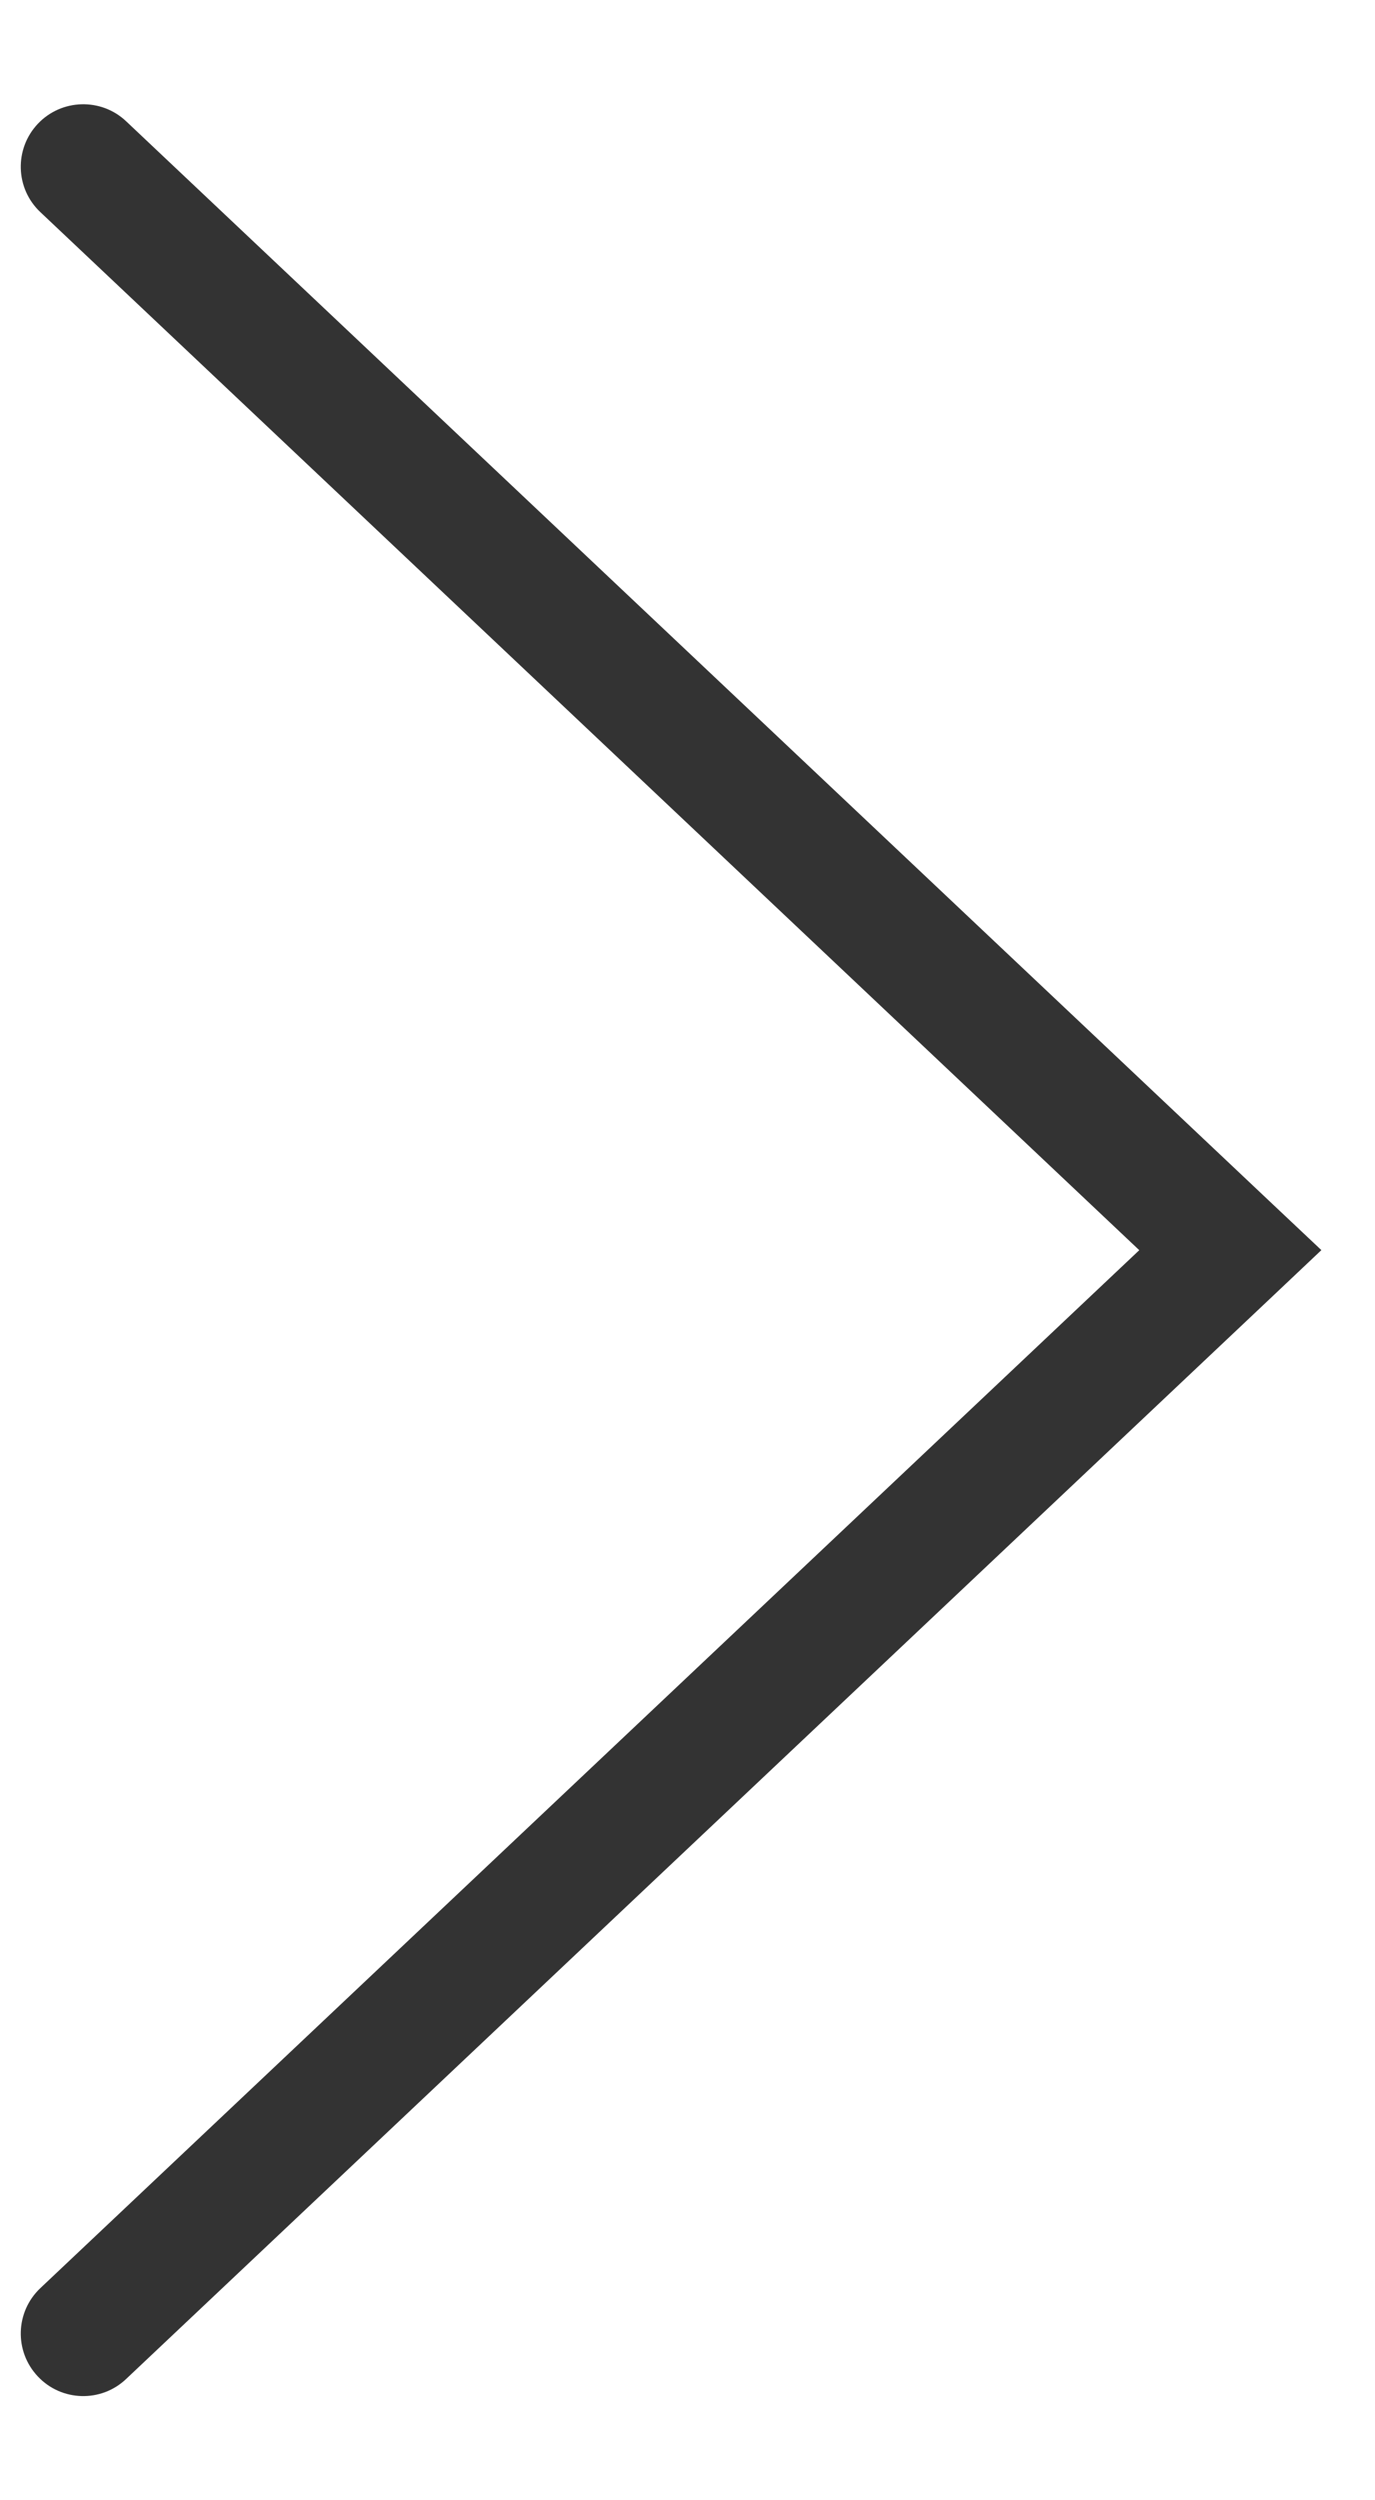
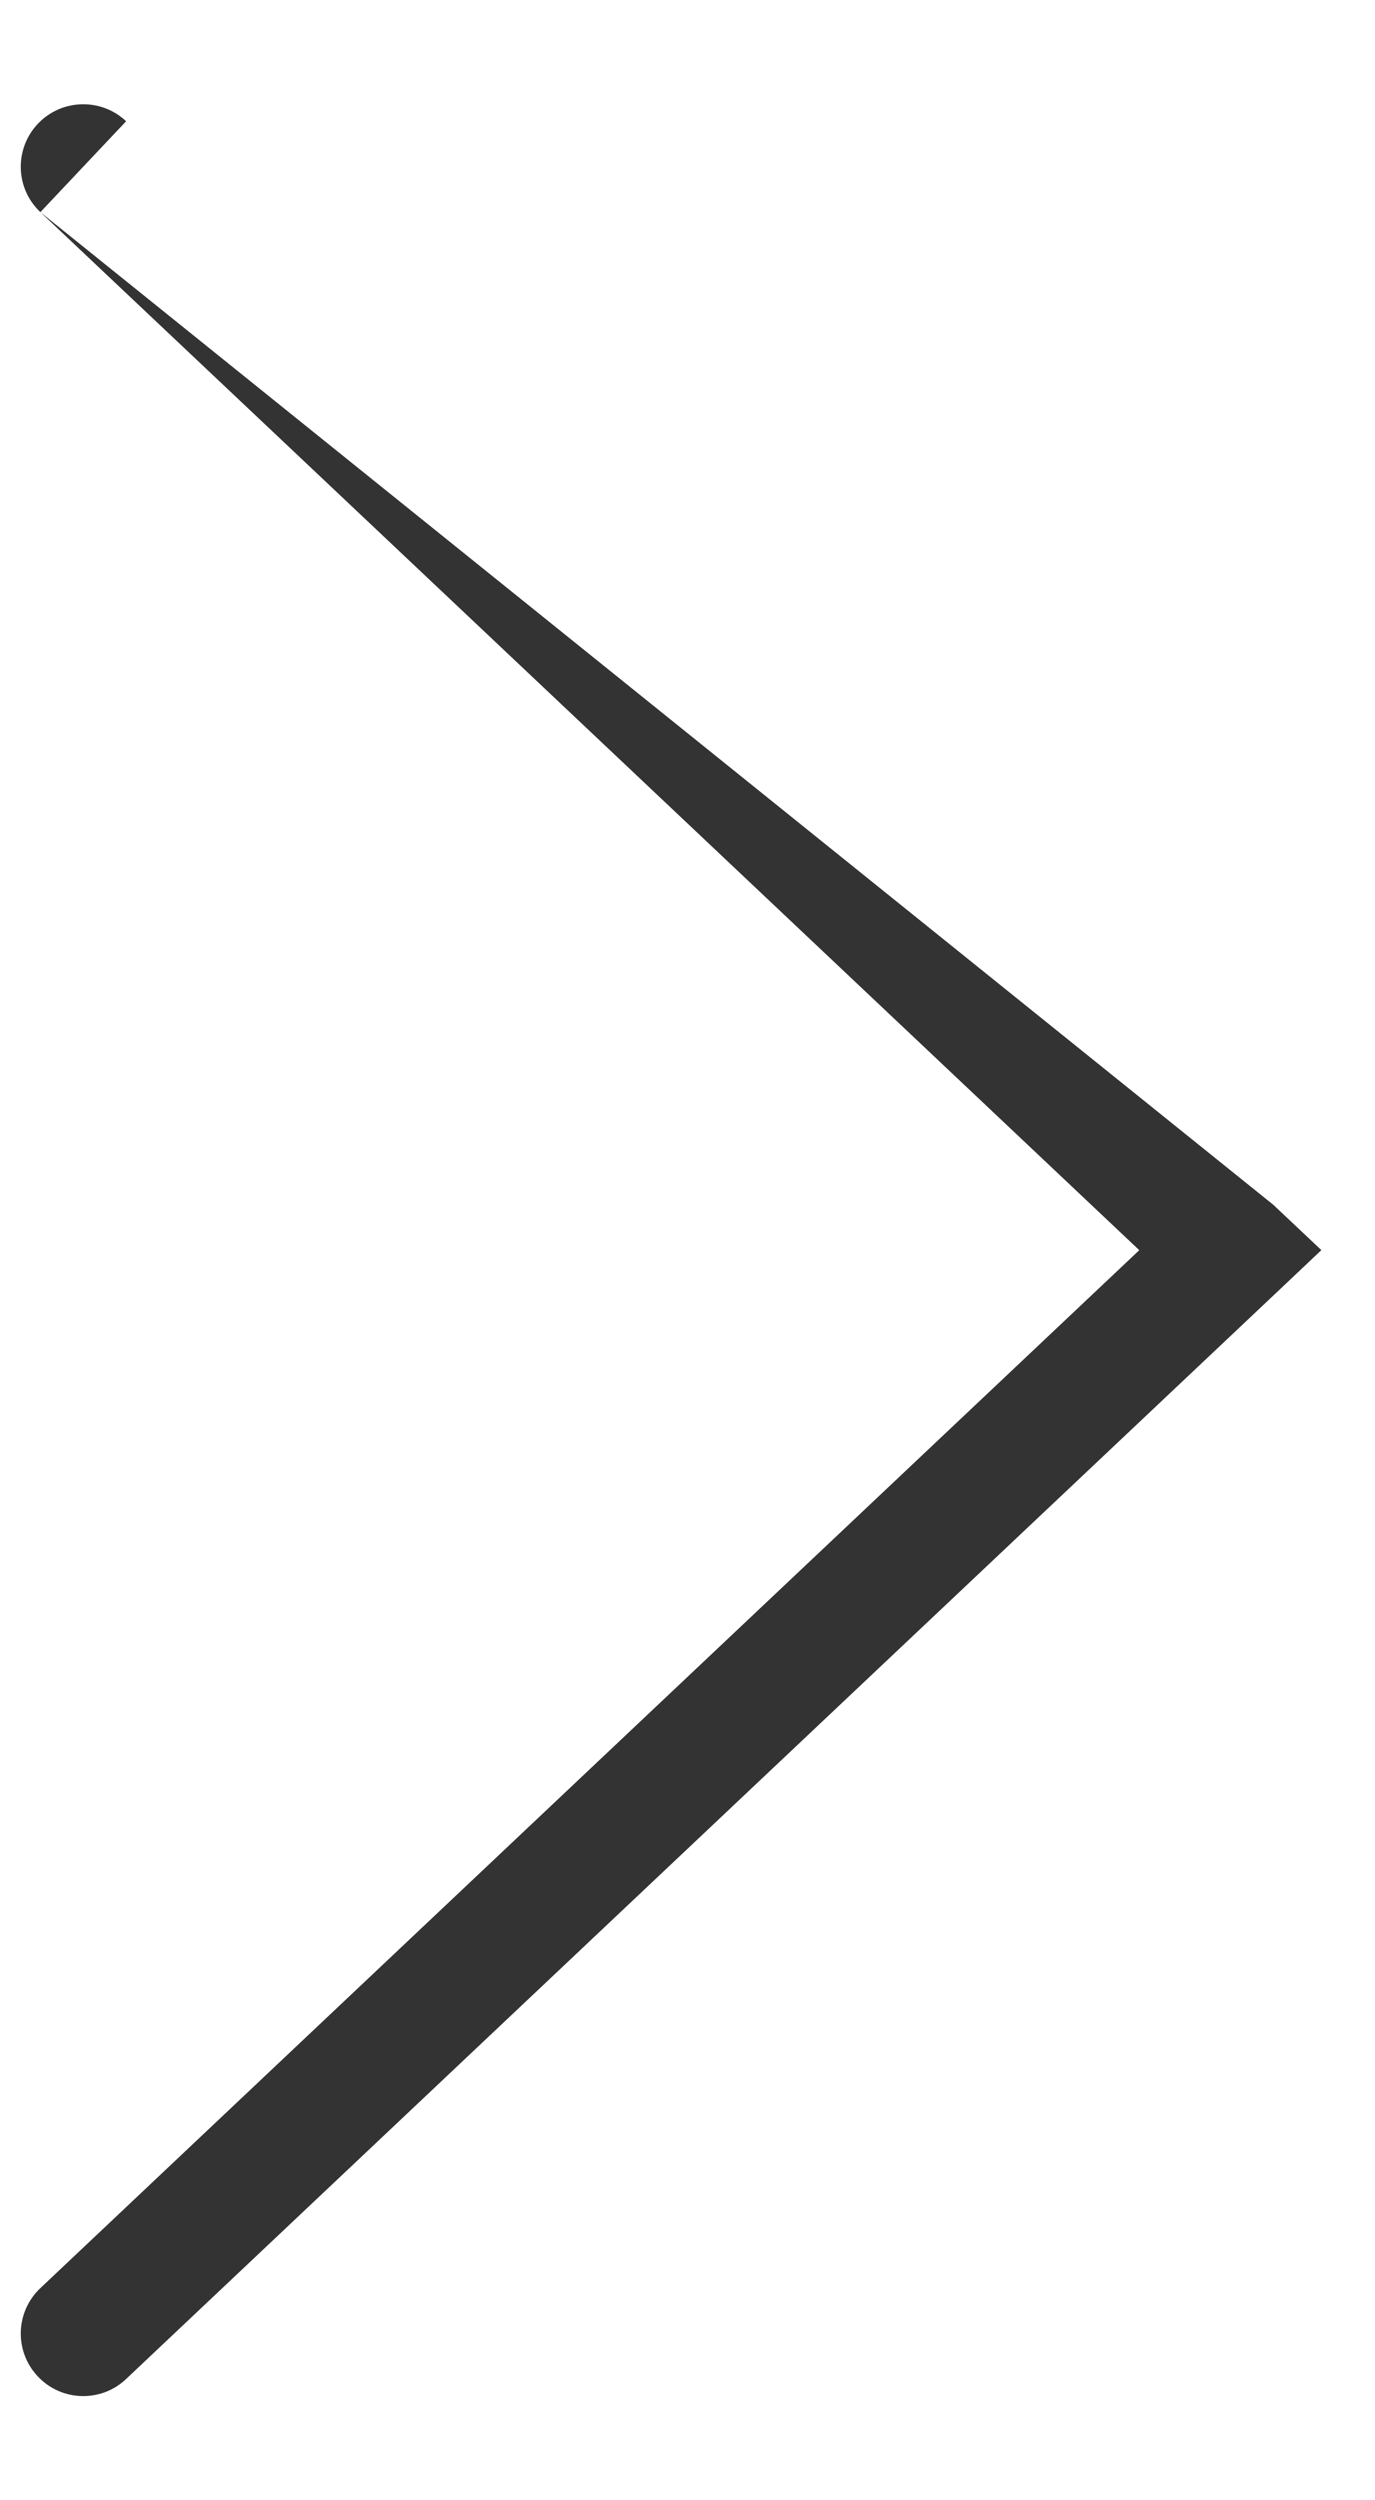
<svg xmlns="http://www.w3.org/2000/svg" width="11" height="20" viewBox="0 0 11 20" fill="none">
-   <path d="M0.323 18.303C0.122 18.493 0.113 18.809 0.303 19.01C0.492 19.211 0.809 19.22 1.009 19.03L0.323 18.303ZM9.842 10L10.186 10.364L10.571 10L10.186 9.637L9.842 10ZM1.009 0.97C0.809 0.781 0.492 0.79 0.303 0.99C0.113 1.191 0.122 1.508 0.323 1.697L1.009 0.97ZM1.009 19.03L10.186 10.364L9.499 9.637L0.323 18.303L1.009 19.03ZM10.186 9.637L1.009 0.97L0.323 1.697L9.499 10.364L10.186 9.637Z" fill="#333333" />
+   <path d="M0.323 18.303C0.122 18.493 0.113 18.809 0.303 19.01C0.492 19.211 0.809 19.22 1.009 19.03L0.323 18.303ZM9.842 10L10.186 10.364L10.571 10L10.186 9.637L9.842 10ZM1.009 0.97C0.809 0.781 0.492 0.79 0.303 0.99C0.113 1.191 0.122 1.508 0.323 1.697L1.009 0.97ZM1.009 19.03L10.186 10.364L9.499 9.637L0.323 18.303L1.009 19.03ZM10.186 9.637L0.323 1.697L9.499 10.364L10.186 9.637Z" fill="#333333" />
</svg>